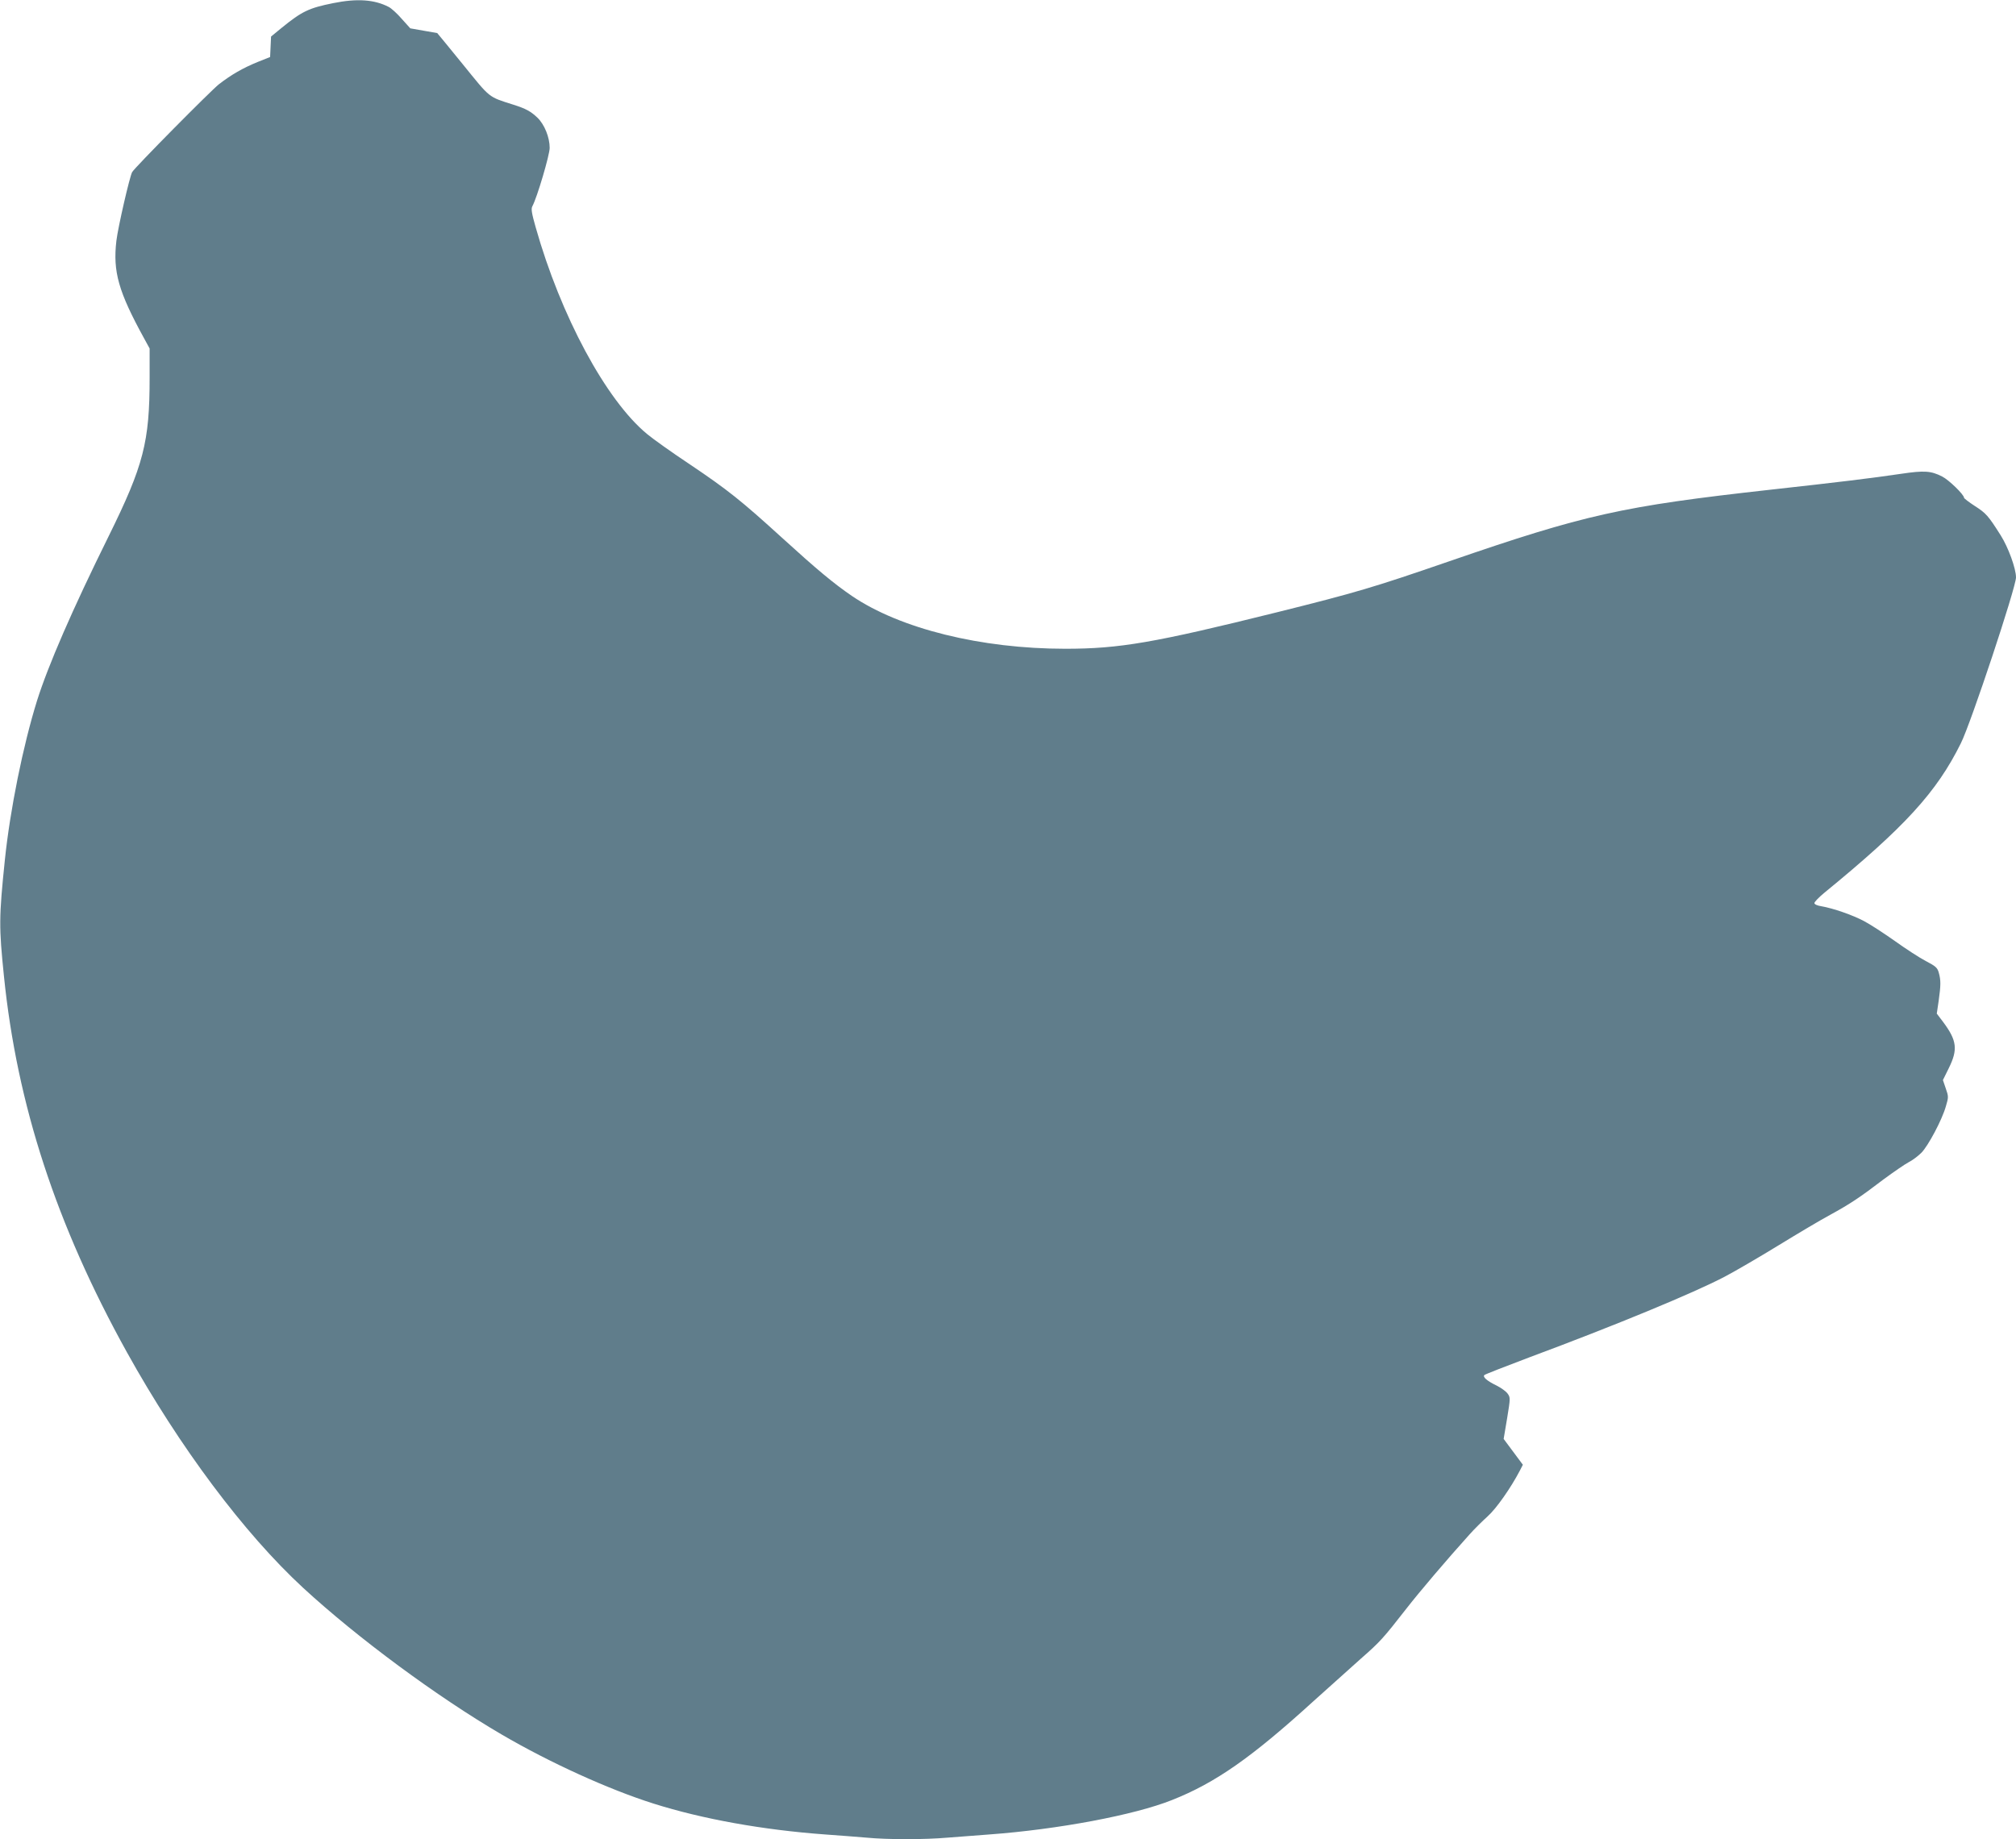
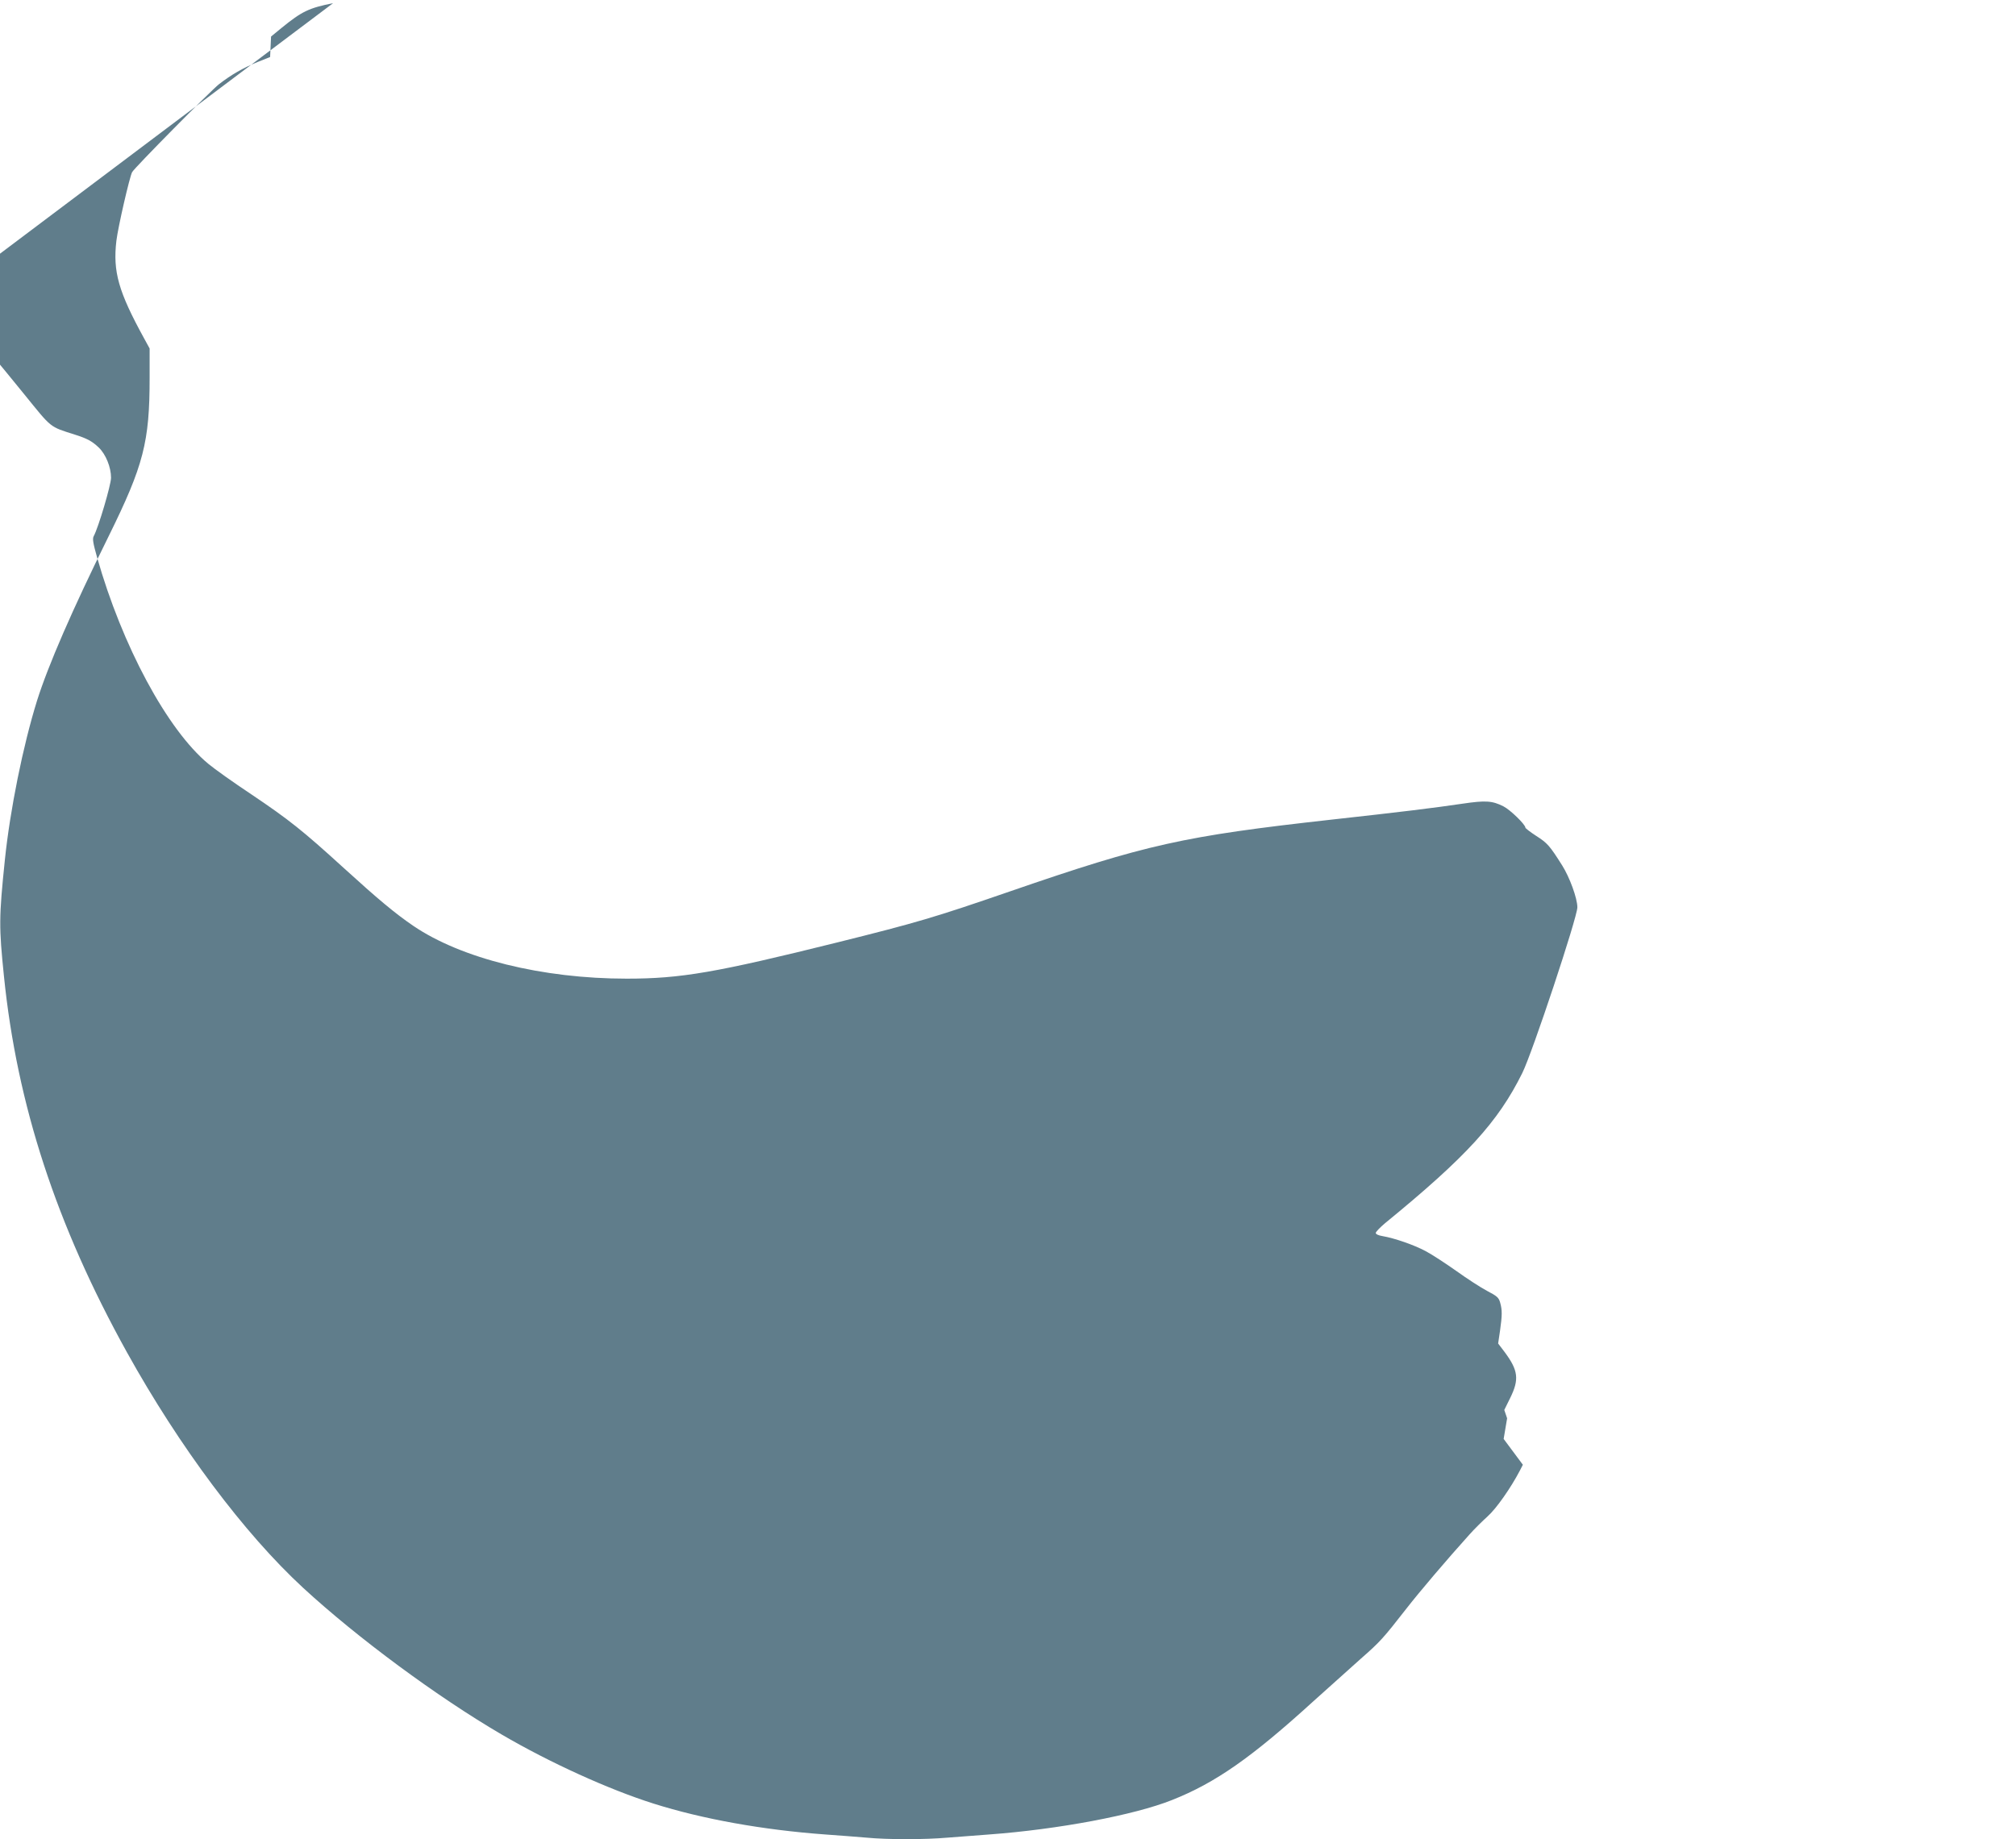
<svg xmlns="http://www.w3.org/2000/svg" version="1.0" width="1280pt" height="1168pt" viewBox="0 0 1280 1168" preserveAspectRatio="xMidYMid meet">
  <g transform="translate(0,1168) scale(0.1,-0.1)" fill="#607d8b" stroke="none">
-     <path d="M2115 11660 c-154 -31 -198 -52 -327 -157 l-67 -55 -3 -65 -3 -65 -80 -32 c-93 -38 -166 -80 -245 -141 -51 -40 -536 -530 -551 -558 -16 -29 -90 -351 -100 -436 -23 -196 13 -323 176 -620 l35 -64 0 -186 c0 -408 -38 -556 -260 -1006 -232 -469 -384 -820 -455 -1045 -89 -286 -171 -692 -204 -1010 -38 -368 -38 -426 -6 -739 83 -816 332 -1579 781 -2389 333 -600 744 -1150 1119 -1496 344 -317 851 -692 1260 -931 306 -179 680 -349 965 -439 310 -98 693 -167 1090 -196 85 -6 202 -15 260 -20 135 -13 370 -13 518 0 65 5 182 14 262 20 436 32 922 123 1162 219 275 109 504 269 898 628 102 92 238 214 301 270 122 107 140 127 289 318 85 109 255 309 400 470 30 34 82 85 115 115 55 49 147 180 205 291 l19 37 -61 82 -61 82 22 131 c21 128 21 132 3 157 -10 14 -42 37 -70 51 -62 30 -90 55 -77 67 6 5 134 55 285 112 546 203 1046 410 1240 512 63 33 216 122 340 198 124 76 272 164 330 195 126 69 188 110 340 226 64 47 135 96 158 108 24 12 60 39 81 60 43 43 132 210 156 296 17 57 17 62 -1 113 l-18 53 37 75 c59 119 52 176 -35 293 l-41 54 12 81 c14 100 14 131 1 178 -9 33 -20 42 -83 75 -40 21 -128 78 -196 127 -68 48 -155 105 -195 126 -73 39 -197 82 -273 95 -25 4 -43 12 -43 20 0 7 27 35 59 62 516 422 717 642 871 953 64 128 350 990 350 1053 0 57 -49 191 -97 267 -79 125 -93 141 -165 187 -37 24 -68 48 -68 52 0 20 -97 114 -139 135 -71 36 -113 39 -261 17 -182 -27 -395 -53 -830 -101 -943 -105 -1176 -157 -2040 -455 -481 -166 -593 -199 -1095 -324 -776 -193 -997 -231 -1341 -231 -535 0 -1049 127 -1356 336 -114 78 -220 166 -444 370 -257 234 -343 303 -584 465 -113 75 -235 162 -272 193 -261 216 -548 751 -707 1313 -25 88 -30 117 -21 133 30 55 110 326 110 371 0 67 -33 148 -77 191 -43 41 -74 58 -153 83 -163 52 -144 38 -321 256 -89 109 -162 199 -163 199 0 0 -39 7 -86 15 l-85 15 -54 60 c-29 34 -67 68 -83 76 -91 47 -200 55 -353 24z" />
+     <path d="M2115 11660 c-154 -31 -198 -52 -327 -157 l-67 -55 -3 -65 -3 -65 -80 -32 c-93 -38 -166 -80 -245 -141 -51 -40 -536 -530 -551 -558 -16 -29 -90 -351 -100 -436 -23 -196 13 -323 176 -620 l35 -64 0 -186 c0 -408 -38 -556 -260 -1006 -232 -469 -384 -820 -455 -1045 -89 -286 -171 -692 -204 -1010 -38 -368 -38 -426 -6 -739 83 -816 332 -1579 781 -2389 333 -600 744 -1150 1119 -1496 344 -317 851 -692 1260 -931 306 -179 680 -349 965 -439 310 -98 693 -167 1090 -196 85 -6 202 -15 260 -20 135 -13 370 -13 518 0 65 5 182 14 262 20 436 32 922 123 1162 219 275 109 504 269 898 628 102 92 238 214 301 270 122 107 140 127 289 318 85 109 255 309 400 470 30 34 82 85 115 115 55 49 147 180 205 291 l19 37 -61 82 -61 82 22 131 l-18 53 37 75 c59 119 52 176 -35 293 l-41 54 12 81 c14 100 14 131 1 178 -9 33 -20 42 -83 75 -40 21 -128 78 -196 127 -68 48 -155 105 -195 126 -73 39 -197 82 -273 95 -25 4 -43 12 -43 20 0 7 27 35 59 62 516 422 717 642 871 953 64 128 350 990 350 1053 0 57 -49 191 -97 267 -79 125 -93 141 -165 187 -37 24 -68 48 -68 52 0 20 -97 114 -139 135 -71 36 -113 39 -261 17 -182 -27 -395 -53 -830 -101 -943 -105 -1176 -157 -2040 -455 -481 -166 -593 -199 -1095 -324 -776 -193 -997 -231 -1341 -231 -535 0 -1049 127 -1356 336 -114 78 -220 166 -444 370 -257 234 -343 303 -584 465 -113 75 -235 162 -272 193 -261 216 -548 751 -707 1313 -25 88 -30 117 -21 133 30 55 110 326 110 371 0 67 -33 148 -77 191 -43 41 -74 58 -153 83 -163 52 -144 38 -321 256 -89 109 -162 199 -163 199 0 0 -39 7 -86 15 l-85 15 -54 60 c-29 34 -67 68 -83 76 -91 47 -200 55 -353 24z" />
  </g>
</svg>